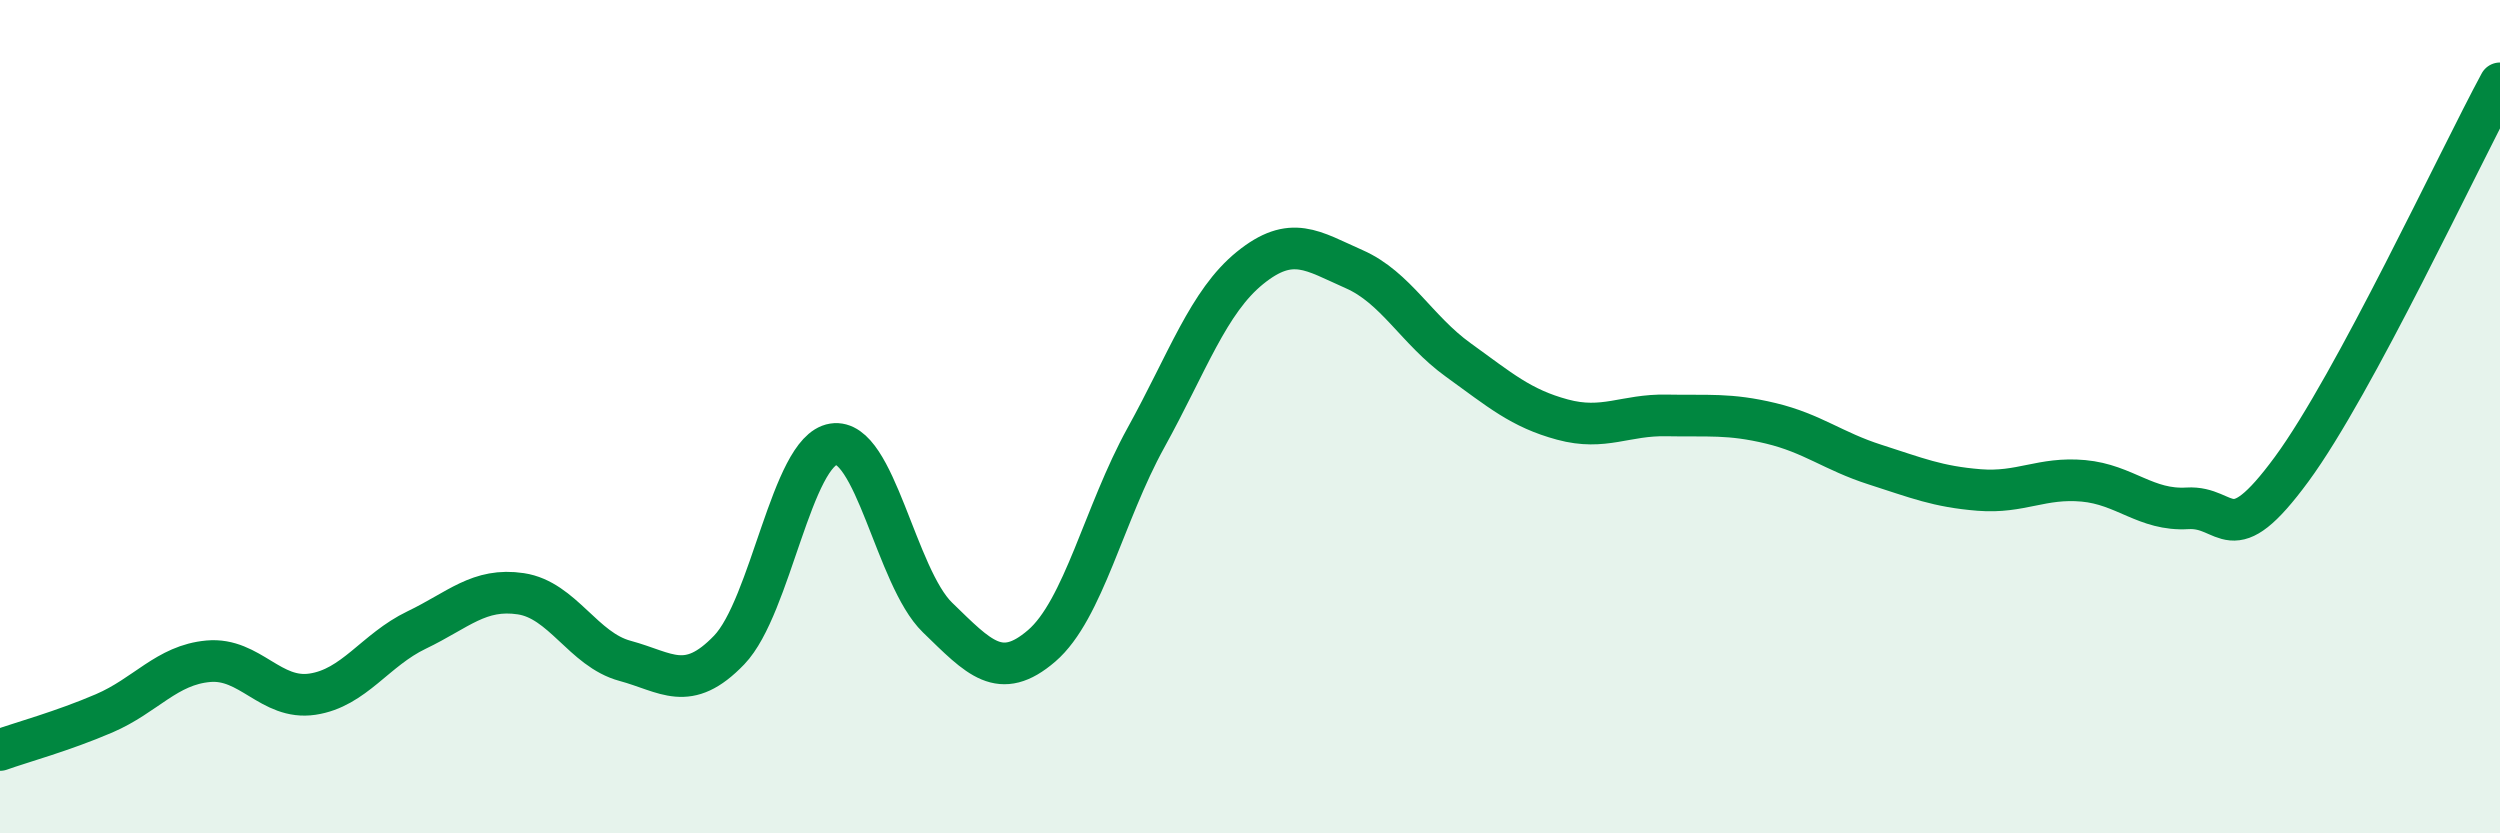
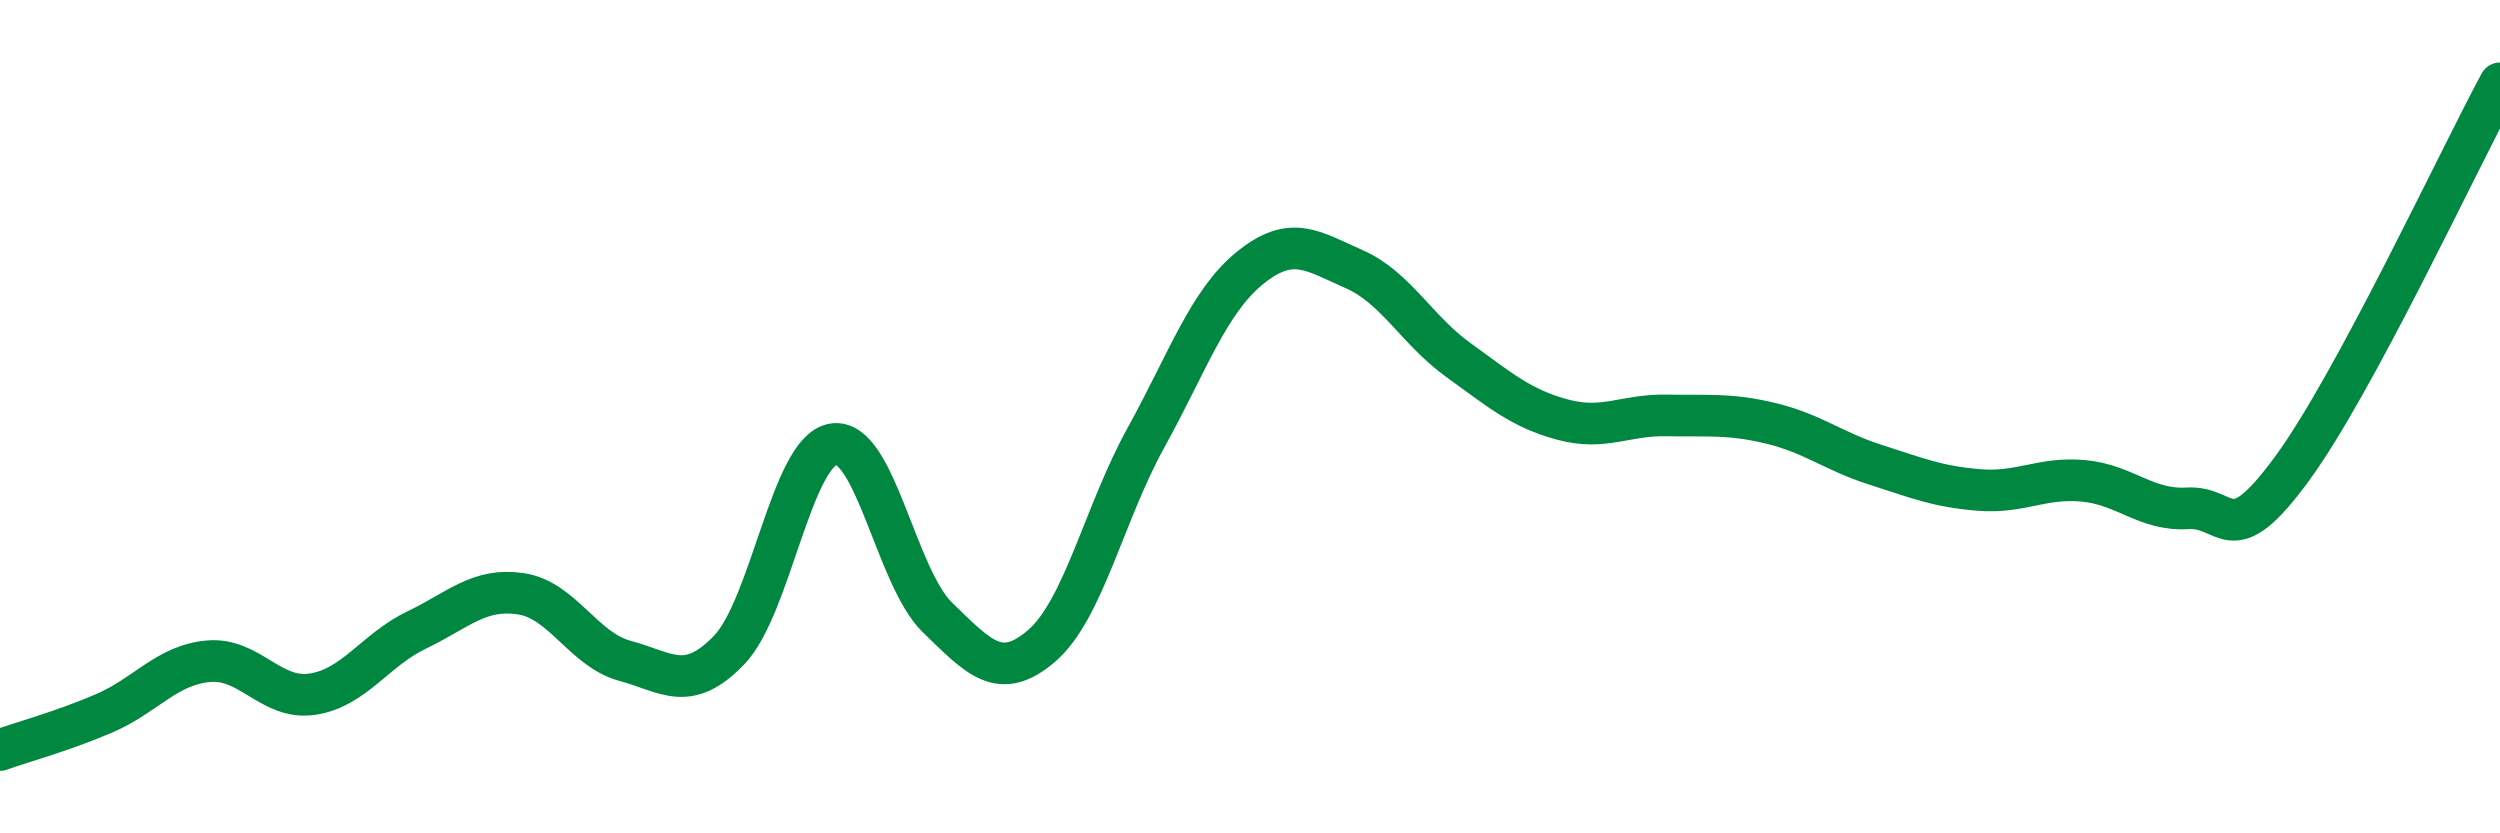
<svg xmlns="http://www.w3.org/2000/svg" width="60" height="20" viewBox="0 0 60 20">
-   <path d="M 0,18 C 0.5,17.82 1.5,17.55 2.5,17.12 C 3.5,16.69 4,15.96 5,15.87 C 6,15.78 6.5,16.81 7.5,16.66 C 8.5,16.51 9,15.6 10,15.12 C 11,14.64 11.5,14.1 12.5,14.25 C 13.5,14.4 14,15.59 15,15.86 C 16,16.13 16.5,16.64 17.5,15.6 C 18.5,14.56 19,10.82 20,10.66 C 21,10.5 21.5,13.85 22.5,14.82 C 23.5,15.79 24,16.36 25,15.5 C 26,14.64 26.5,12.32 27.5,10.51 C 28.5,8.7 29,7.24 30,6.43 C 31,5.62 31.5,6.02 32.5,6.46 C 33.5,6.9 34,7.92 35,8.64 C 36,9.36 36.5,9.8 37.5,10.07 C 38.5,10.34 39,9.95 40,9.97 C 41,9.99 41.5,9.92 42.5,10.16 C 43.5,10.4 44,10.83 45,11.15 C 46,11.47 46.5,11.68 47.5,11.76 C 48.5,11.84 49,11.45 50,11.54 C 51,11.63 51.5,12.26 52.5,12.2 C 53.5,12.14 53.5,13.3 55,11.26 C 56.5,9.22 59,3.85 60,2L60 20L0 20Z" fill="#008740" opacity="0.1" stroke-linecap="round" stroke-linejoin="round" />
  <path d="M 0,18 C 0.5,17.82 1.5,17.55 2.5,17.12 C 3.5,16.69 4,15.96 5,15.87 C 6,15.78 6.5,16.81 7.5,16.66 C 8.5,16.51 9,15.6 10,15.12 C 11,14.64 11.5,14.1 12.5,14.25 C 13.5,14.4 14,15.59 15,15.86 C 16,16.13 16.5,16.64 17.5,15.6 C 18.5,14.56 19,10.82 20,10.66 C 21,10.5 21.5,13.85 22.5,14.82 C 23.5,15.79 24,16.36 25,15.5 C 26,14.64 26.5,12.32 27.5,10.51 C 28.5,8.7 29,7.24 30,6.43 C 31,5.62 31.5,6.02 32.5,6.46 C 33.5,6.9 34,7.92 35,8.64 C 36,9.36 36.5,9.8 37.5,10.07 C 38.5,10.34 39,9.95 40,9.97 C 41,9.99 41.5,9.92 42.5,10.16 C 43.5,10.4 44,10.83 45,11.15 C 46,11.47 46.5,11.68 47.5,11.76 C 48.5,11.84 49,11.45 50,11.54 C 51,11.63 51.5,12.26 52.5,12.2 C 53.5,12.14 53.5,13.3 55,11.26 C 56.5,9.22 59,3.85 60,2" stroke="#008740" stroke-width="1" fill="none" stroke-linecap="round" stroke-linejoin="round" />
</svg>